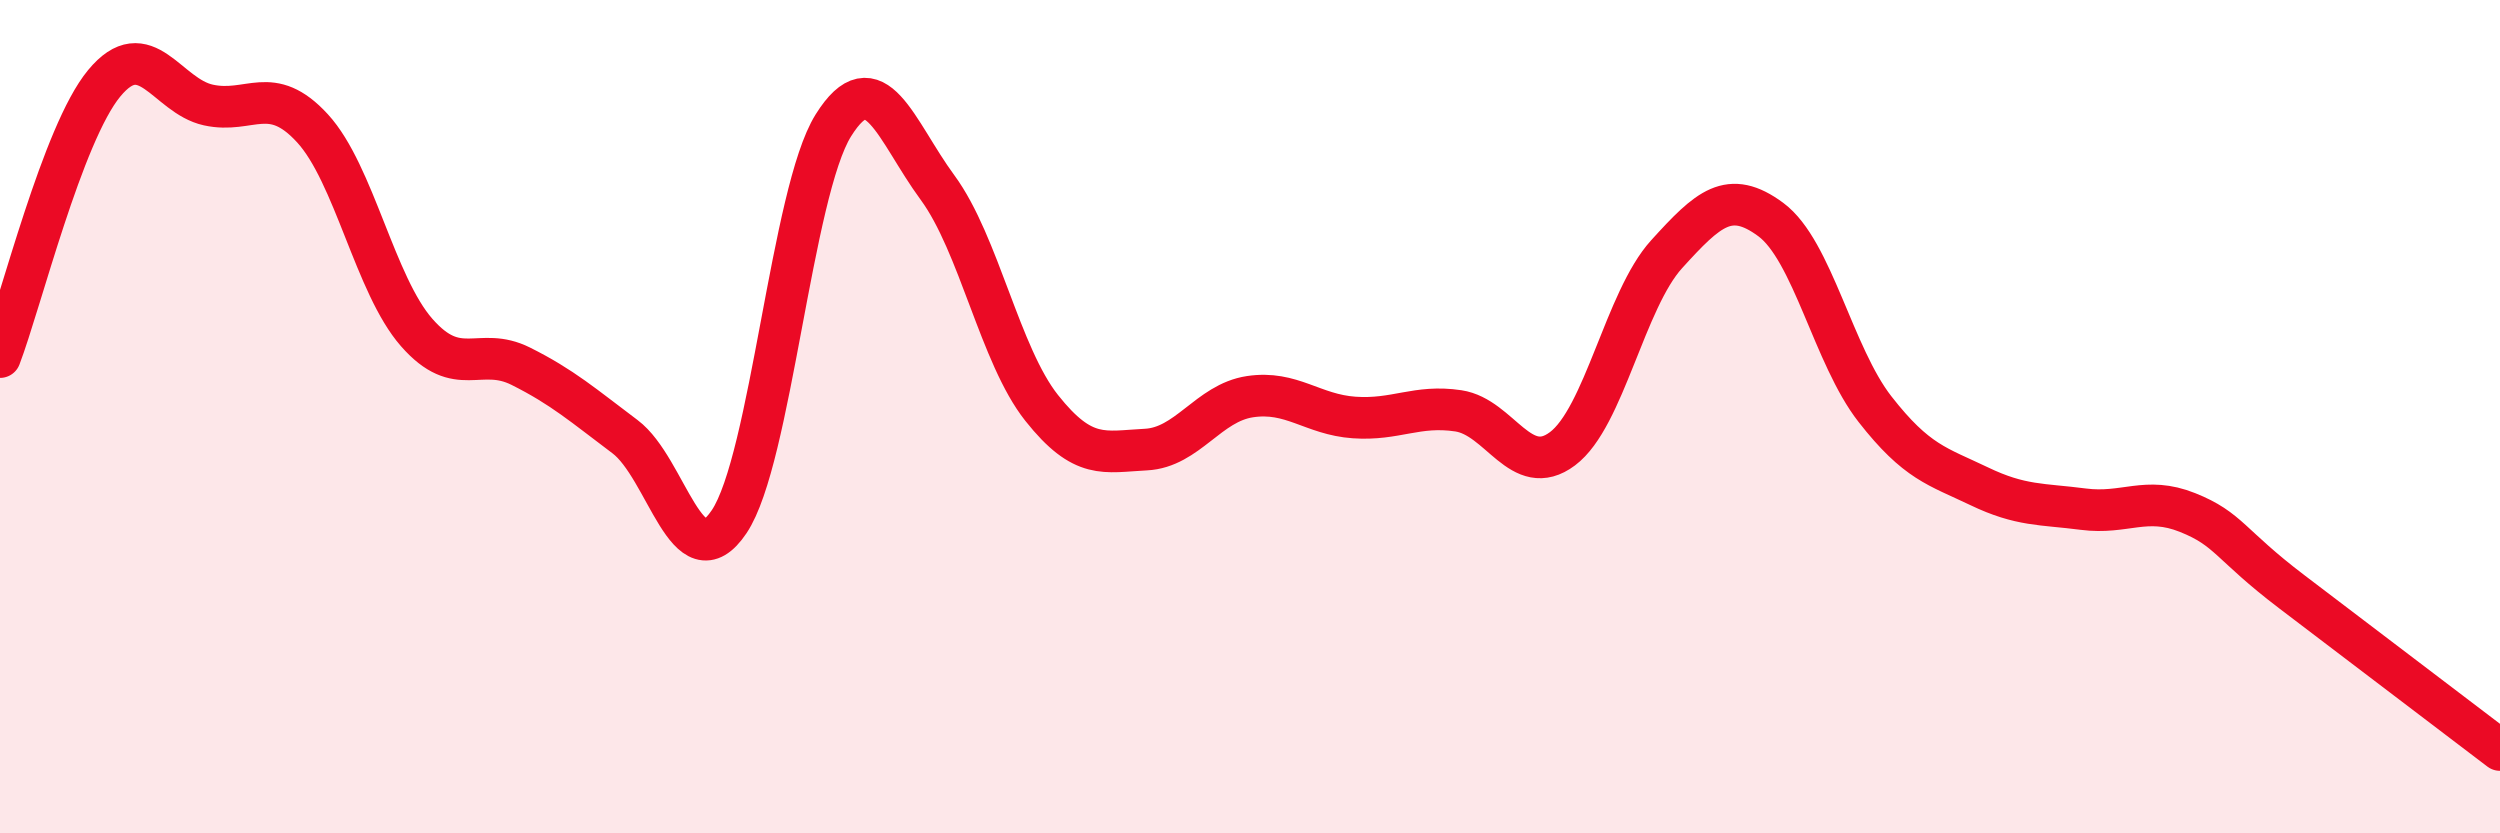
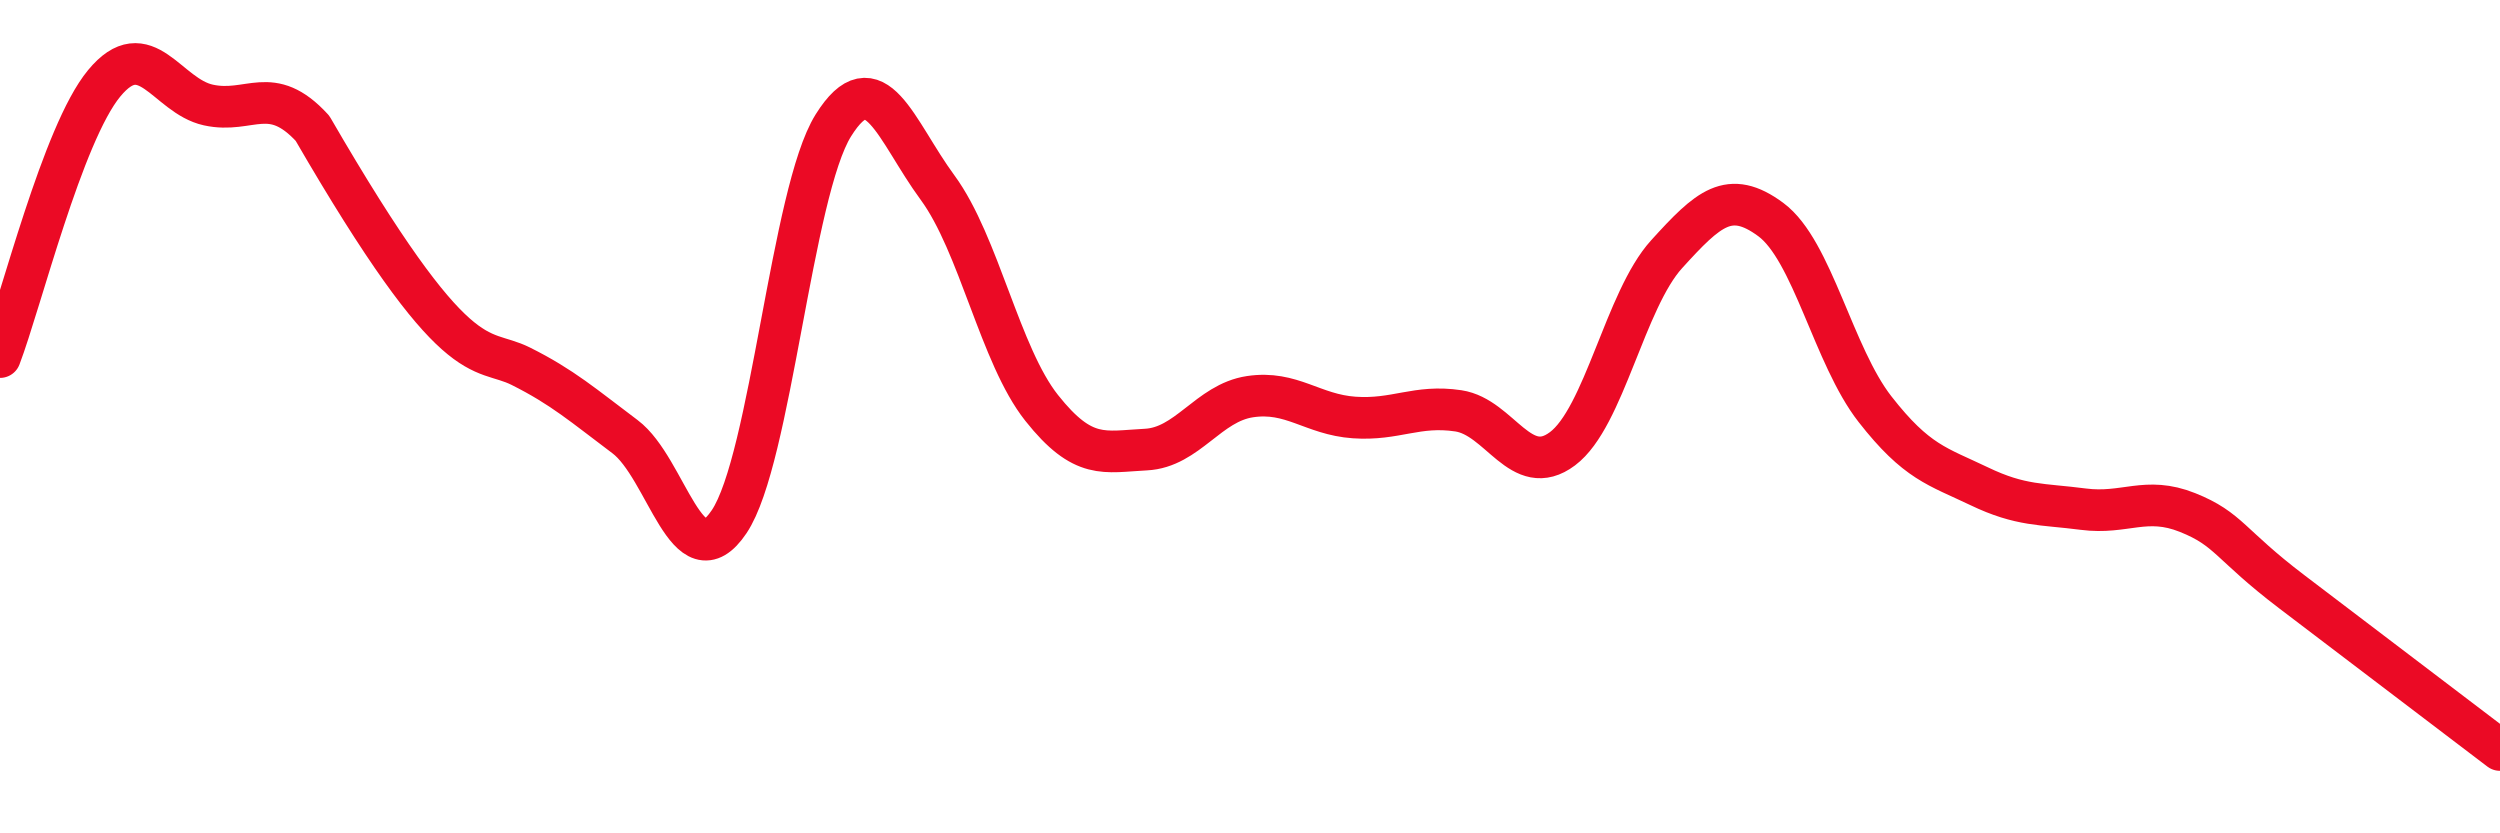
<svg xmlns="http://www.w3.org/2000/svg" width="60" height="20" viewBox="0 0 60 20">
-   <path d="M 0,8.57 C 0.5,7.26 1.5,3.21 2.5,2 C 3.5,0.79 4,2.3 5,2.52 C 6,2.74 6.5,1.99 7.5,3.08 C 8.5,4.17 9,6.84 10,7.98 C 11,9.12 11.5,8.29 12.5,8.79 C 13.5,9.29 14,9.73 15,10.48 C 16,11.23 16.5,14.01 17.5,12.52 C 18.5,11.03 19,4.61 20,3.01 C 21,1.41 21.5,3.14 22.5,4.5 C 23.5,5.86 24,8.53 25,9.79 C 26,11.05 26.5,10.84 27.5,10.79 C 28.5,10.74 29,9.67 30,9.52 C 31,9.37 31.5,9.95 32.5,10.02 C 33.5,10.09 34,9.71 35,9.86 C 36,10.01 36.5,11.52 37.5,10.77 C 38.5,10.02 39,7.2 40,6.1 C 41,5 41.5,4.53 42.5,5.27 C 43.5,6.01 44,8.54 45,9.82 C 46,11.1 46.5,11.19 47.5,11.67 C 48.5,12.15 49,12.09 50,12.22 C 51,12.35 51.5,11.9 52.5,12.3 C 53.5,12.7 53.5,13.06 55,14.2 C 56.5,15.34 59,17.24 60,18L60 20L0 20Z" fill="#EB0A25" opacity="0.1" stroke-linecap="round" stroke-linejoin="round" />
-   <path d="M 0,8.57 C 0.5,7.26 1.5,3.21 2.5,2 C 3.5,0.79 4,2.3 5,2.52 C 6,2.74 6.5,1.99 7.5,3.08 C 8.5,4.17 9,6.84 10,7.98 C 11,9.12 11.5,8.29 12.5,8.79 C 13.5,9.29 14,9.73 15,10.48 C 16,11.23 16.5,14.01 17.5,12.52 C 18.5,11.03 19,4.61 20,3.01 C 21,1.41 21.5,3.14 22.5,4.5 C 23.5,5.86 24,8.53 25,9.79 C 26,11.05 26.5,10.84 27.5,10.79 C 28.5,10.74 29,9.67 30,9.52 C 31,9.37 31.5,9.95 32.5,10.02 C 33.5,10.09 34,9.71 35,9.86 C 36,10.01 36.5,11.52 37.5,10.77 C 38.5,10.02 39,7.2 40,6.1 C 41,5 41.5,4.53 42.5,5.27 C 43.5,6.01 44,8.54 45,9.82 C 46,11.1 46.5,11.19 47.5,11.67 C 48.5,12.15 49,12.09 50,12.22 C 51,12.35 51.5,11.9 52.5,12.3 C 53.5,12.7 53.5,13.06 55,14.2 C 56.5,15.34 59,17.24 60,18" stroke="#EB0A25" stroke-width="1" fill="none" stroke-linecap="round" stroke-linejoin="round" />
+   <path d="M 0,8.57 C 0.5,7.26 1.5,3.21 2.5,2 C 3.5,0.79 4,2.3 5,2.52 C 6,2.74 6.5,1.99 7.5,3.08 C 11,9.12 11.5,8.29 12.5,8.79 C 13.5,9.29 14,9.73 15,10.48 C 16,11.23 16.5,14.01 17.5,12.52 C 18.5,11.03 19,4.61 20,3.01 C 21,1.41 21.5,3.14 22.5,4.5 C 23.5,5.86 24,8.53 25,9.79 C 26,11.05 26.5,10.84 27.5,10.79 C 28.5,10.74 29,9.67 30,9.52 C 31,9.37 31.5,9.95 32.5,10.02 C 33.5,10.09 34,9.71 35,9.86 C 36,10.01 36.5,11.52 37.5,10.77 C 38.5,10.02 39,7.2 40,6.1 C 41,5 41.5,4.53 42.5,5.27 C 43.5,6.01 44,8.54 45,9.82 C 46,11.1 46.5,11.19 47.5,11.67 C 48.5,12.15 49,12.09 50,12.22 C 51,12.35 51.5,11.9 52.5,12.3 C 53.5,12.7 53.5,13.06 55,14.2 C 56.5,15.34 59,17.24 60,18" stroke="#EB0A25" stroke-width="1" fill="none" stroke-linecap="round" stroke-linejoin="round" />
</svg>